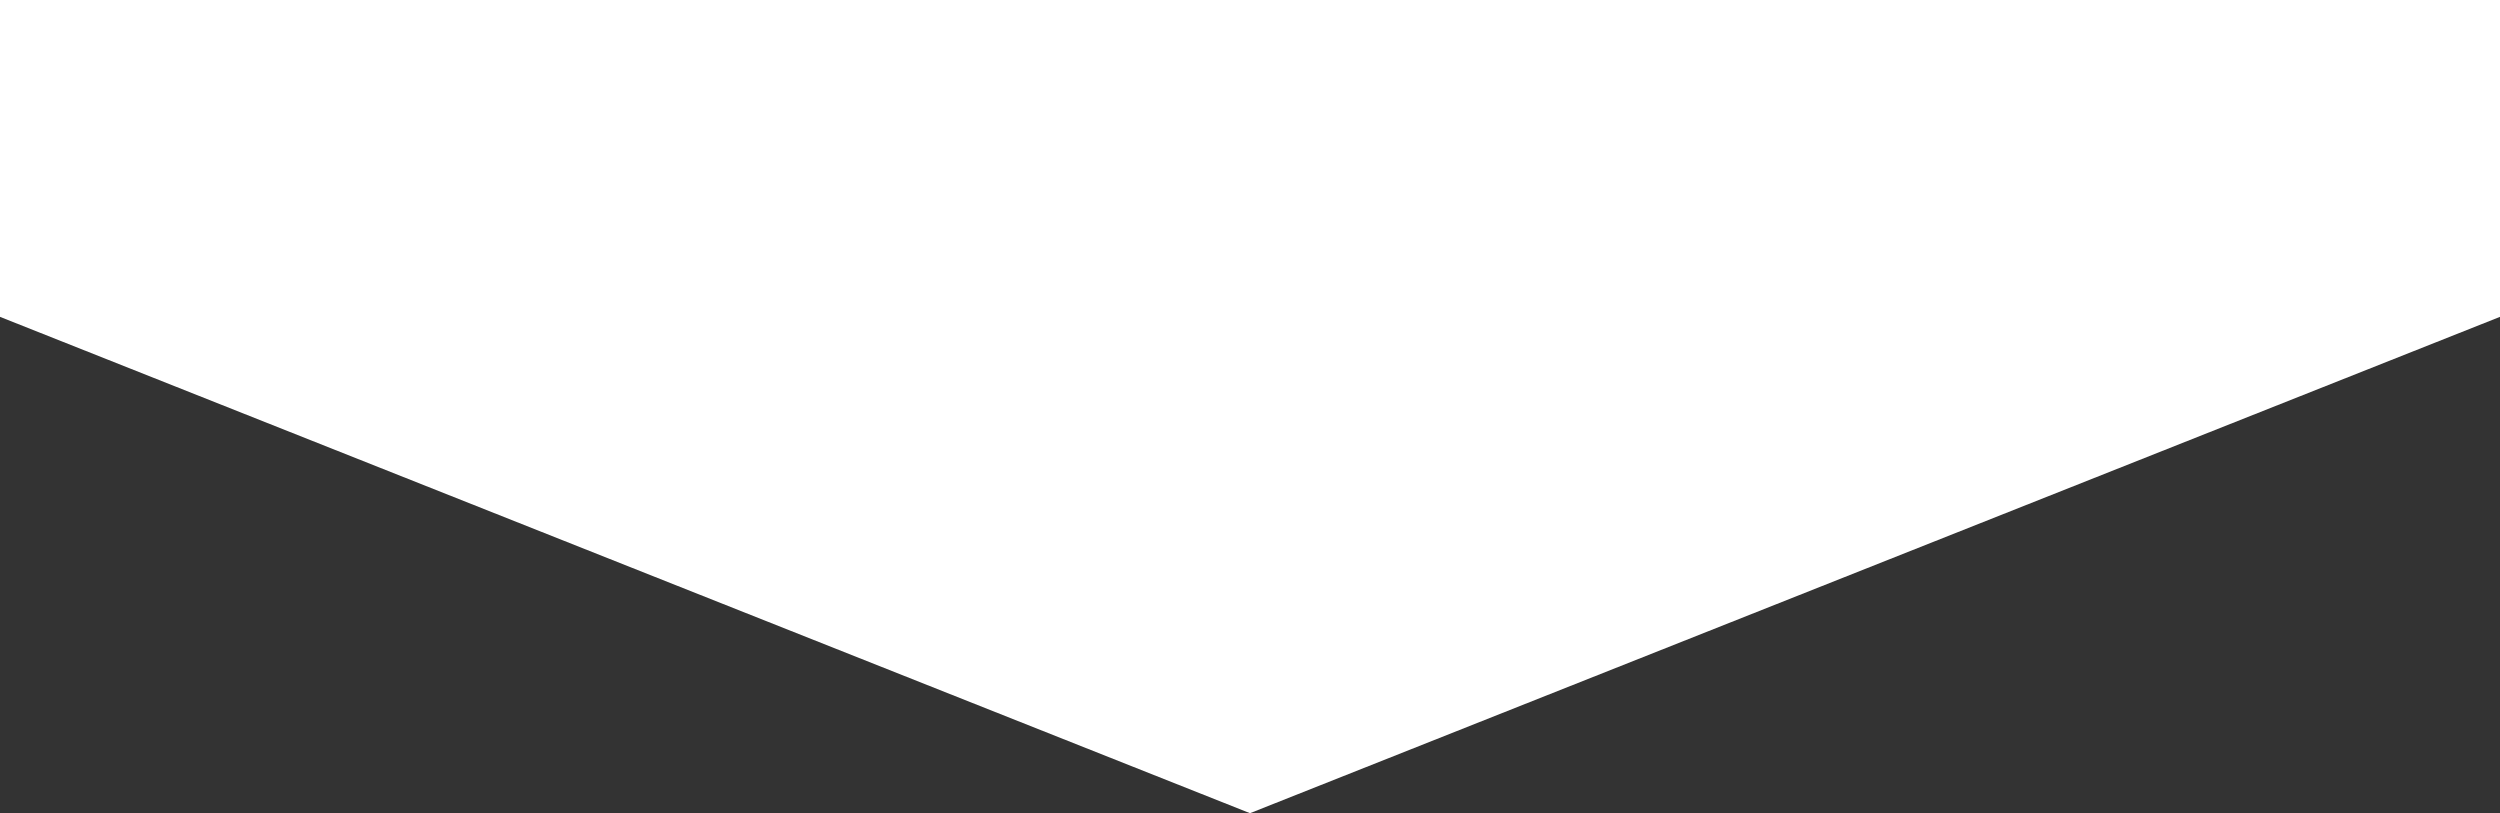
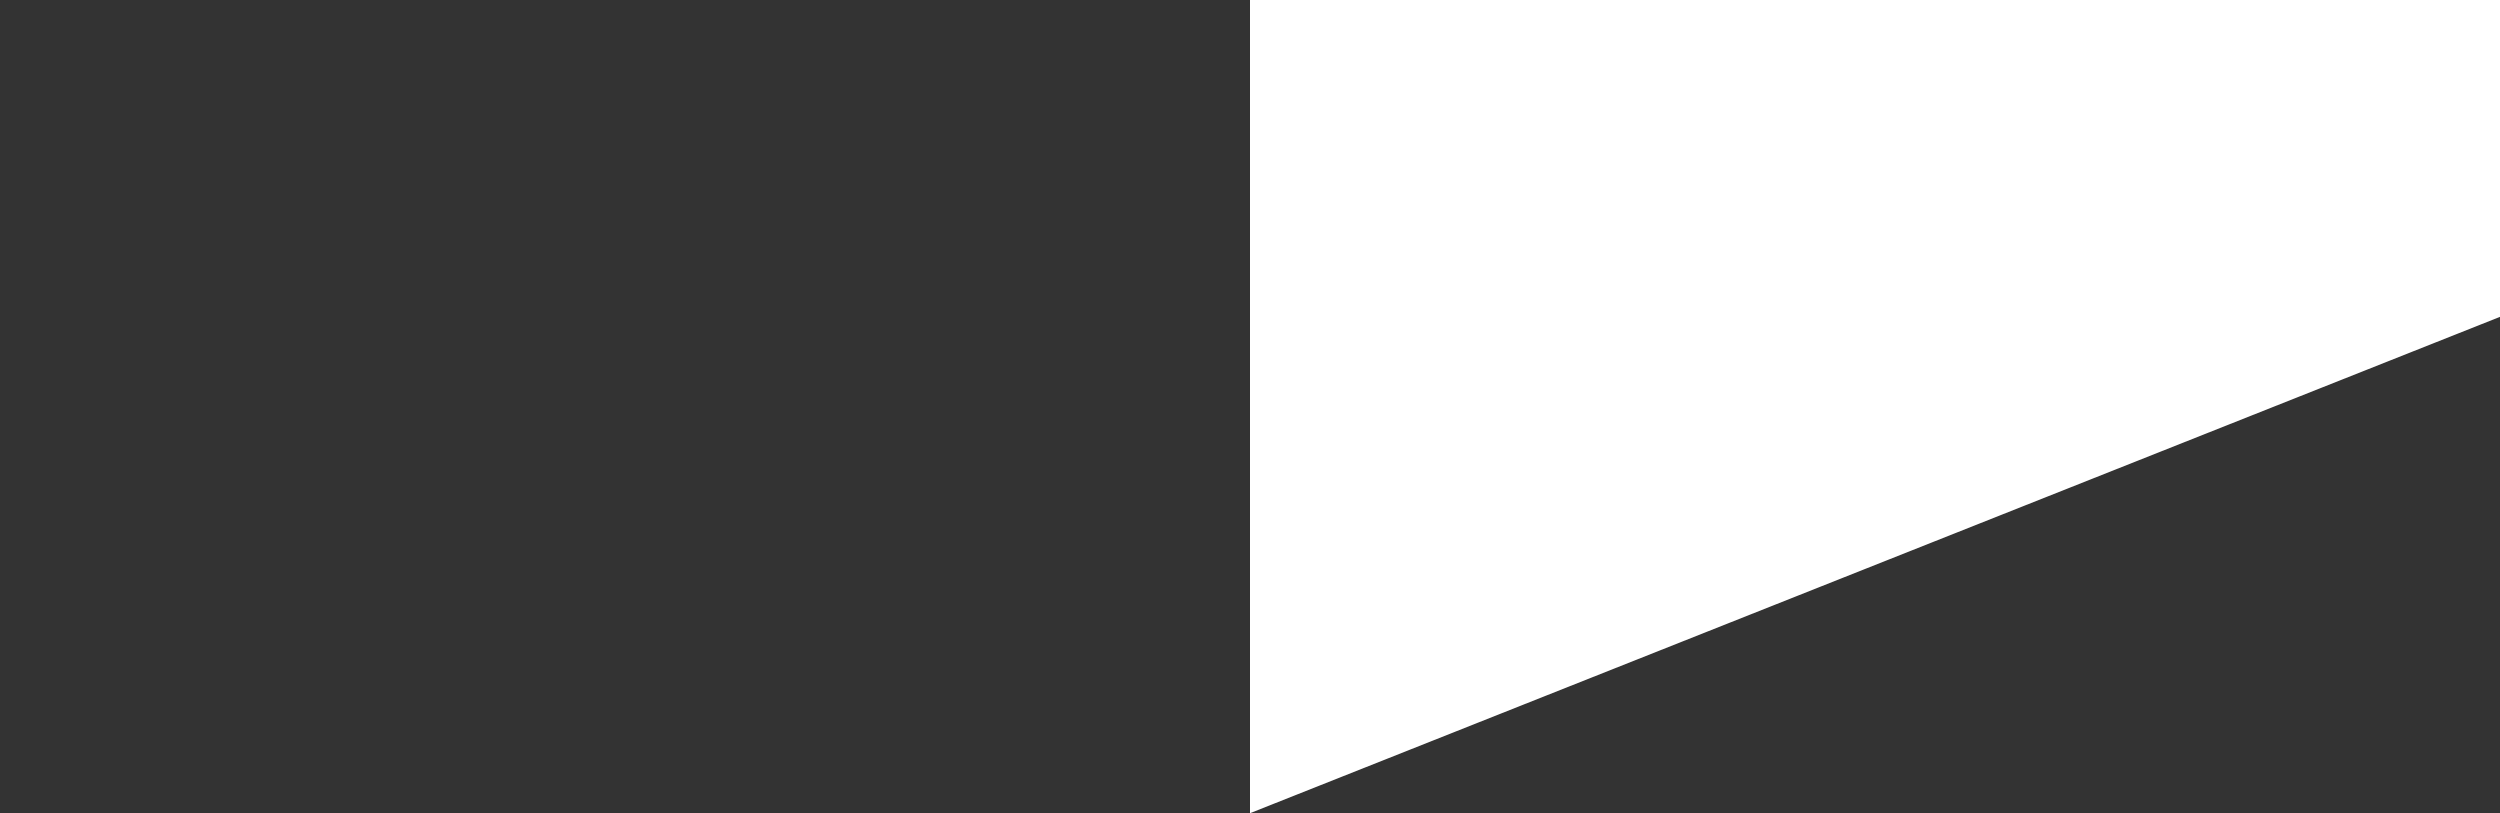
<svg xmlns="http://www.w3.org/2000/svg" width="993" height="323" viewBox="0 0 993 323" fill="none">
  <rect x="0" y="0" width="993" height="323" fill="#333333" stroke="none" />
-   <path fill-rule="evenodd" clip-rule="evenodd" d="M993 0V125.854L496.5 323L0 125.854V0H993Z" fill="white" />
+   <path fill-rule="evenodd" clip-rule="evenodd" d="M993 0V125.854L496.5 323V0H993Z" fill="white" />
</svg>